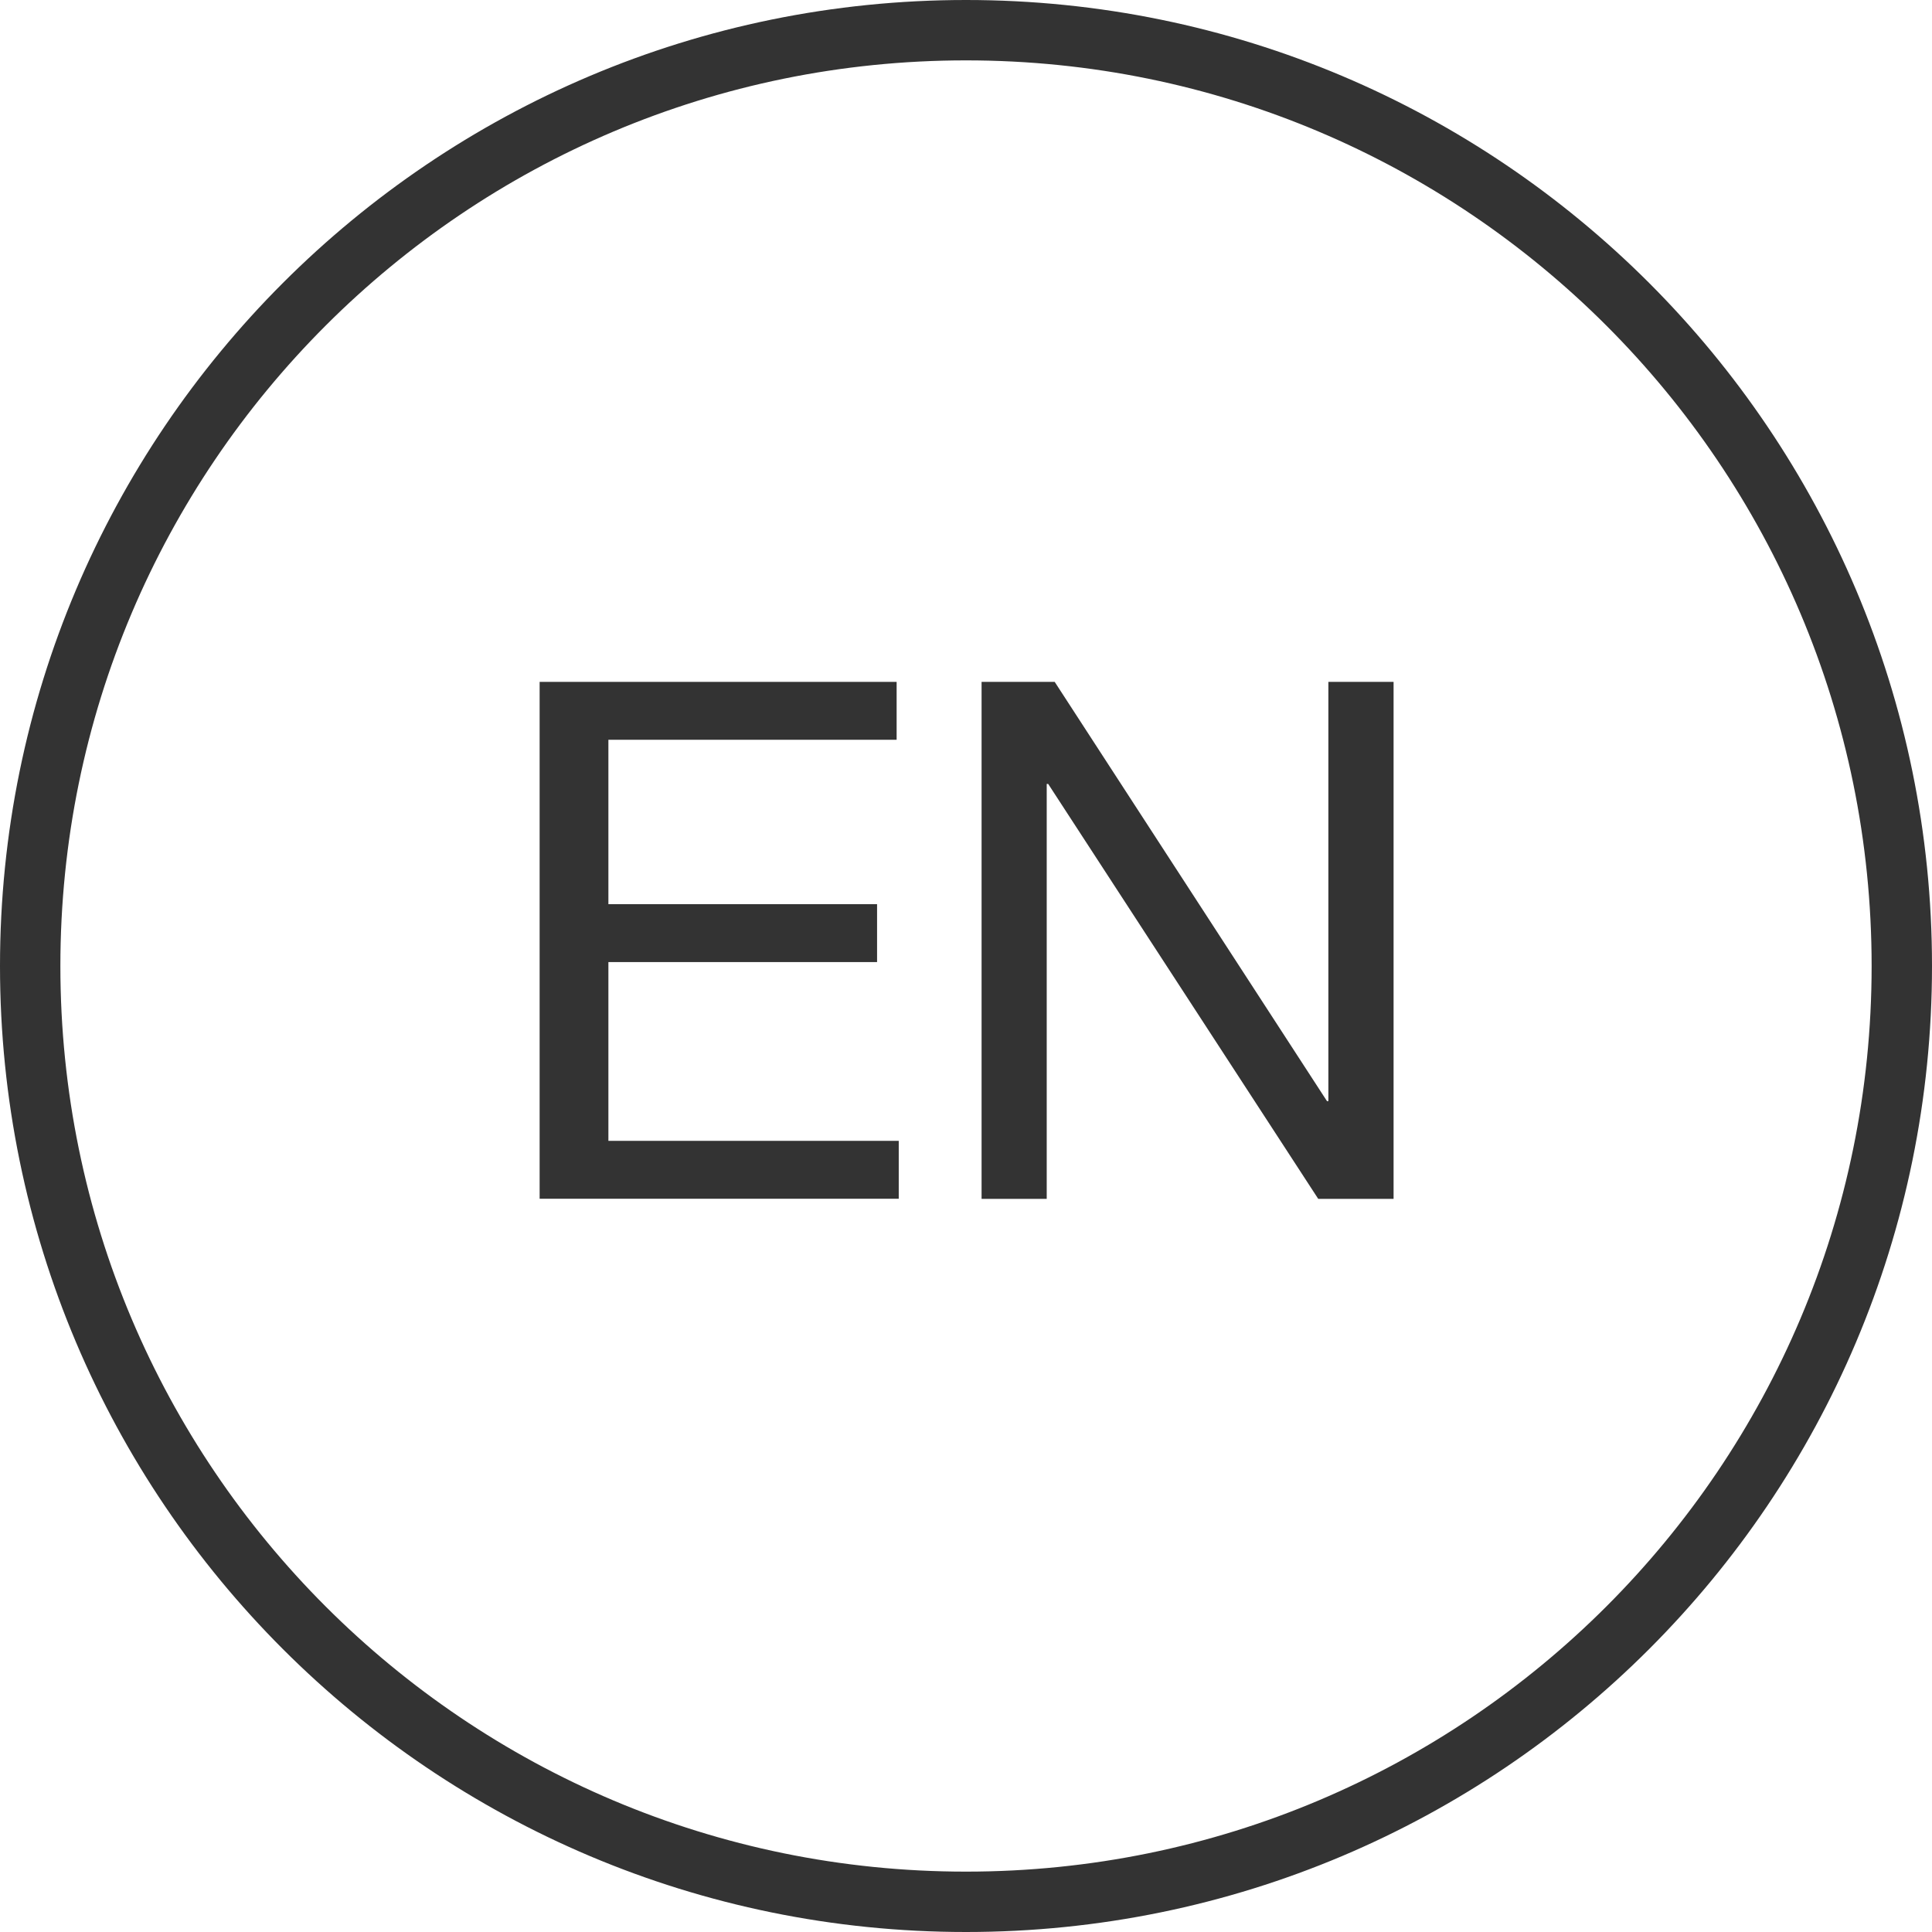
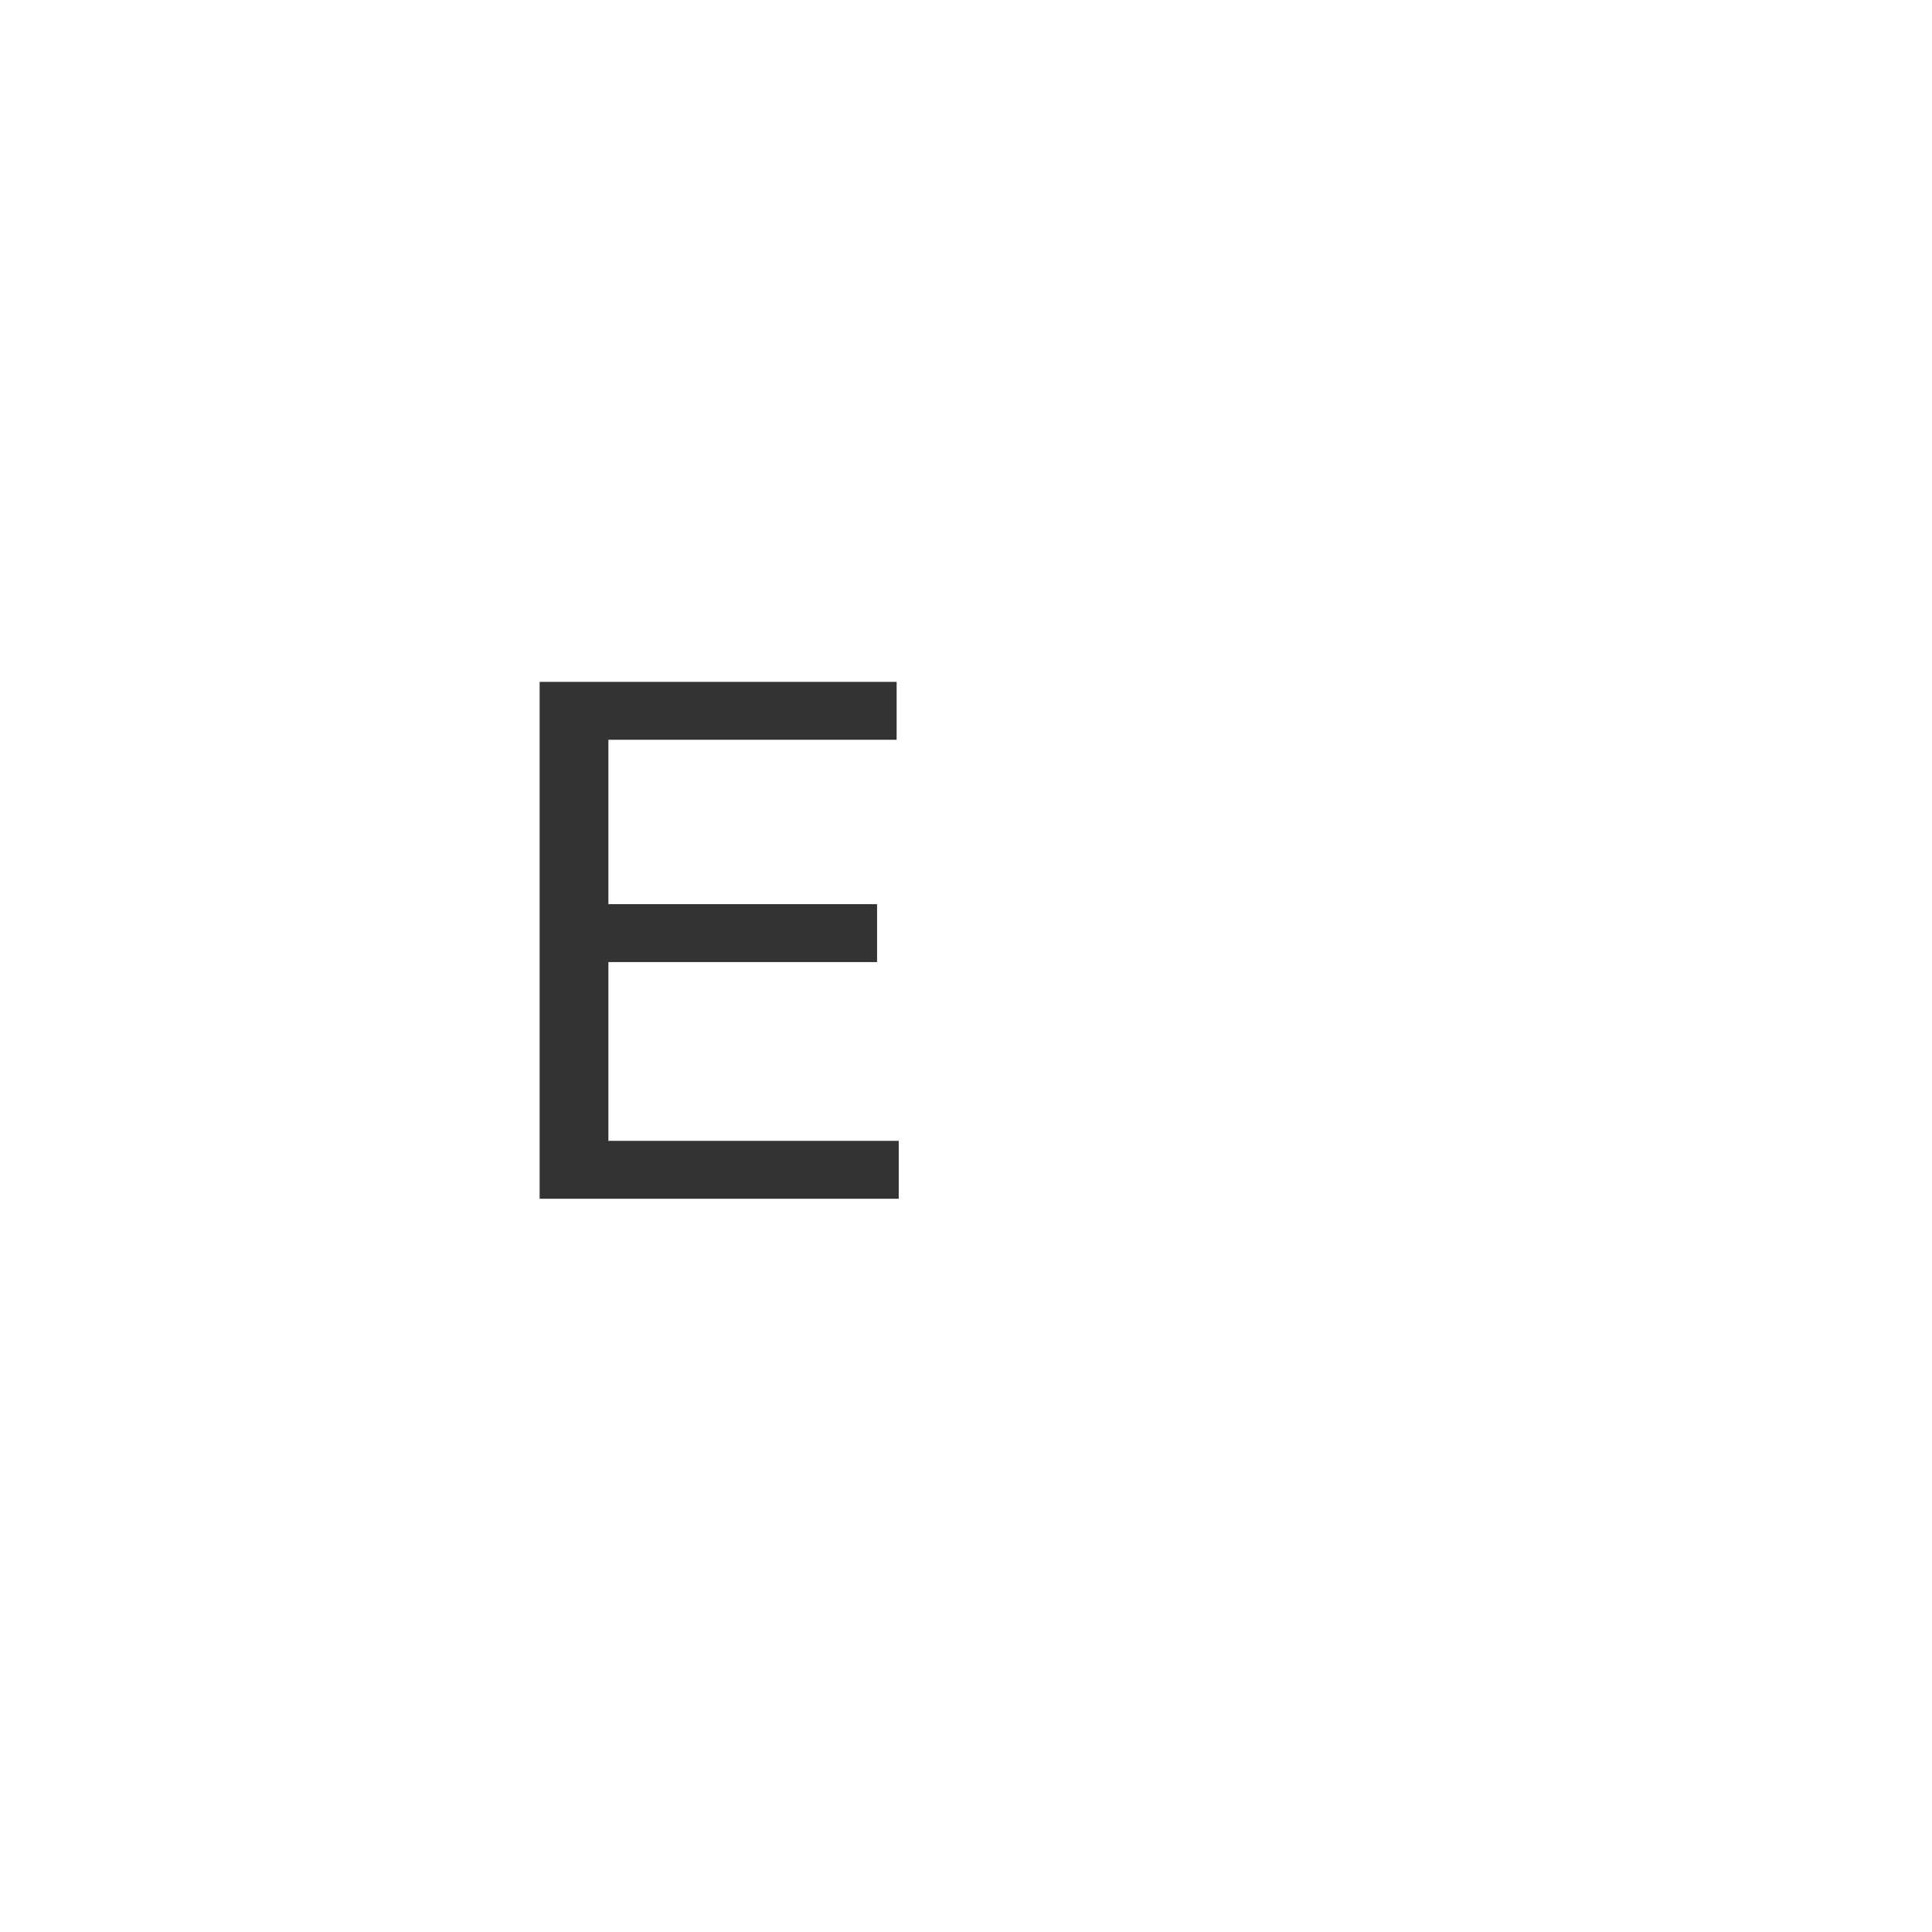
<svg xmlns="http://www.w3.org/2000/svg" version="1.1" baseProfile="tiny" id="Calque_1" x="0px" y="0px" width="32px" height="32px" viewBox="0 0 32 32" xml:space="preserve">
  <g id="strole">
-     <path fill="none" stroke="#333333" stroke-miterlimit="10" d="M16,0.5c8.563,0,15.5,6.94,15.5,15.5c0,8.563-6.938,15.5-15.5,15.5   C7.439,31.5,0.5,24.563,0.5,16C0.5,7.44,7.439,0.5,16,0.5z" />
-   </g>
+     </g>
  <g id="Calque_4">
    <g>
      <path fill="#333333" d="M8.938,11.294h5.913v0.959h-4.774v2.723h4.45v0.959h-4.45v2.961h4.809v0.959H8.938V11.294z" />
-       <path fill="#333333" d="M16.258,11.294h1.211l4.51,6.944h0.023v-6.944h1.08v8.563h-1.248l-4.473-6.873h-0.024v6.873h-1.079V11.294    z" />
    </g>
  </g>
</svg>